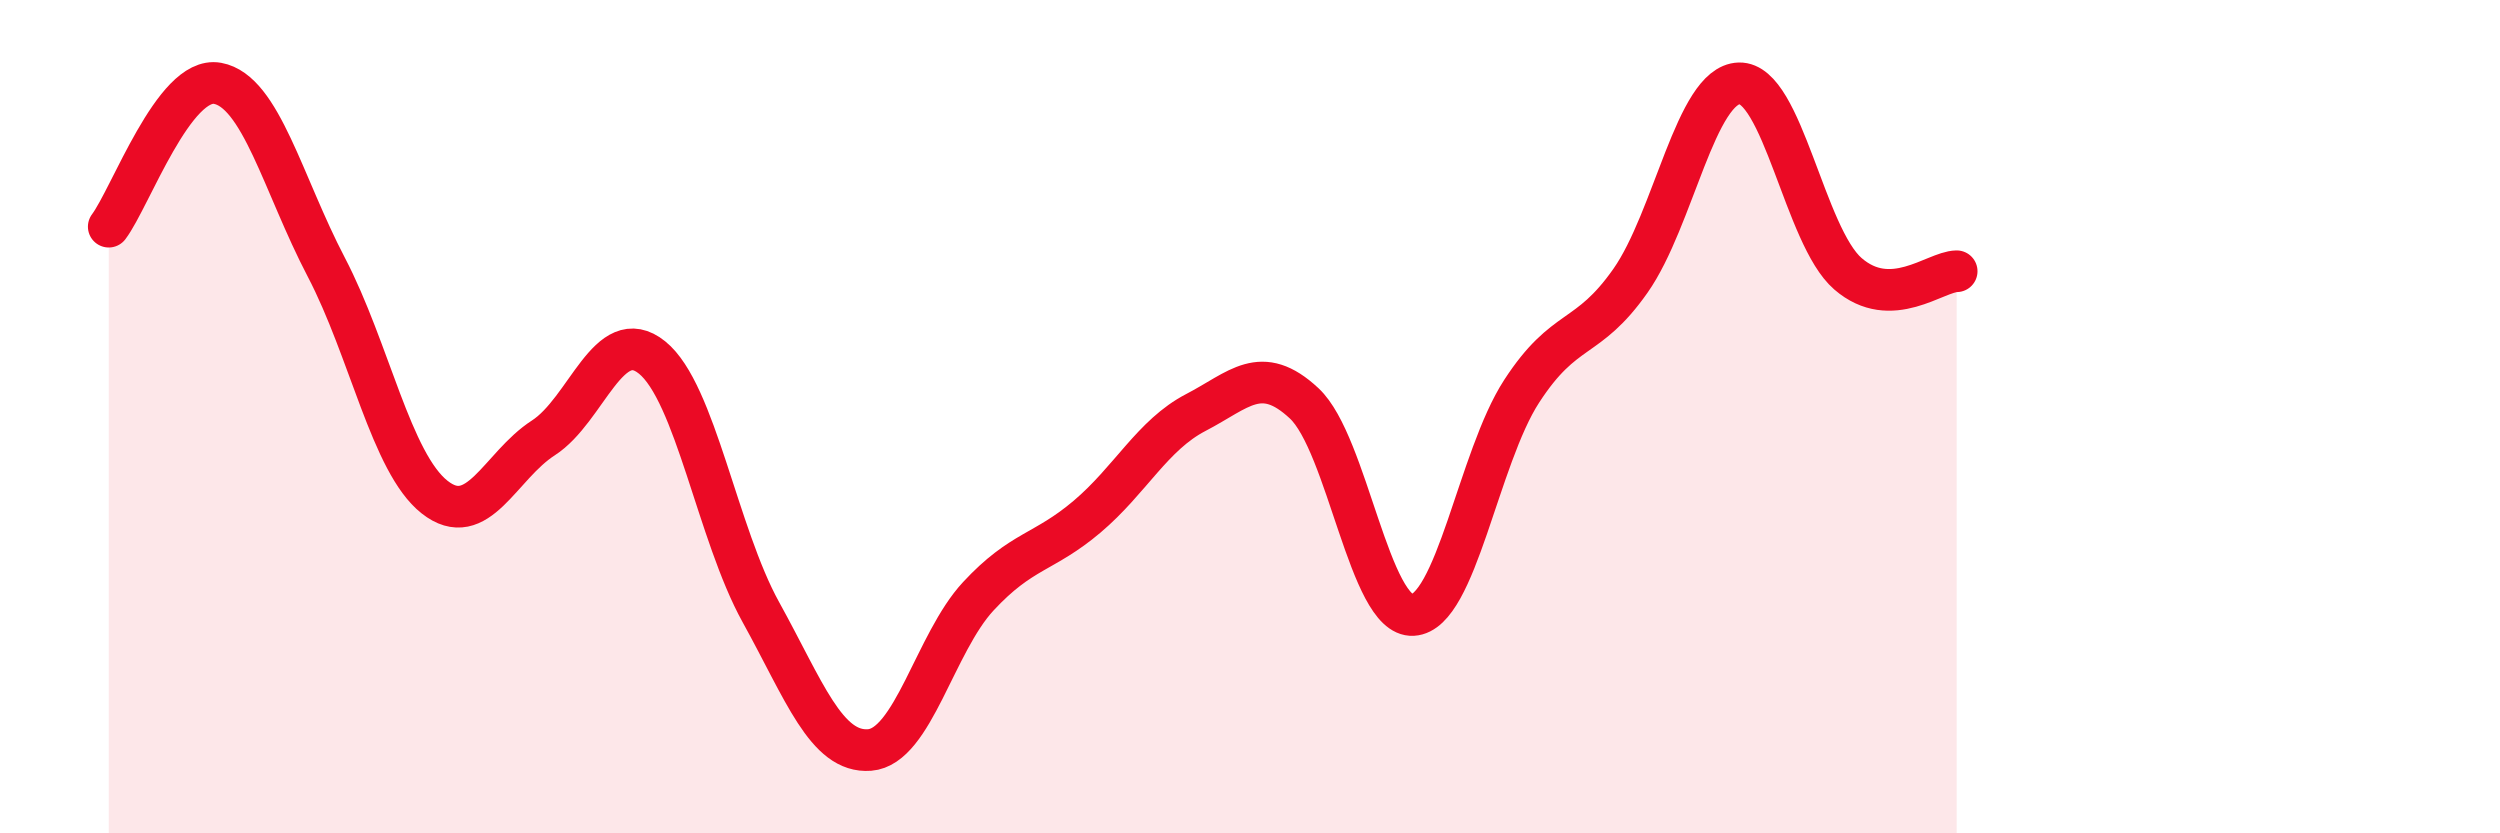
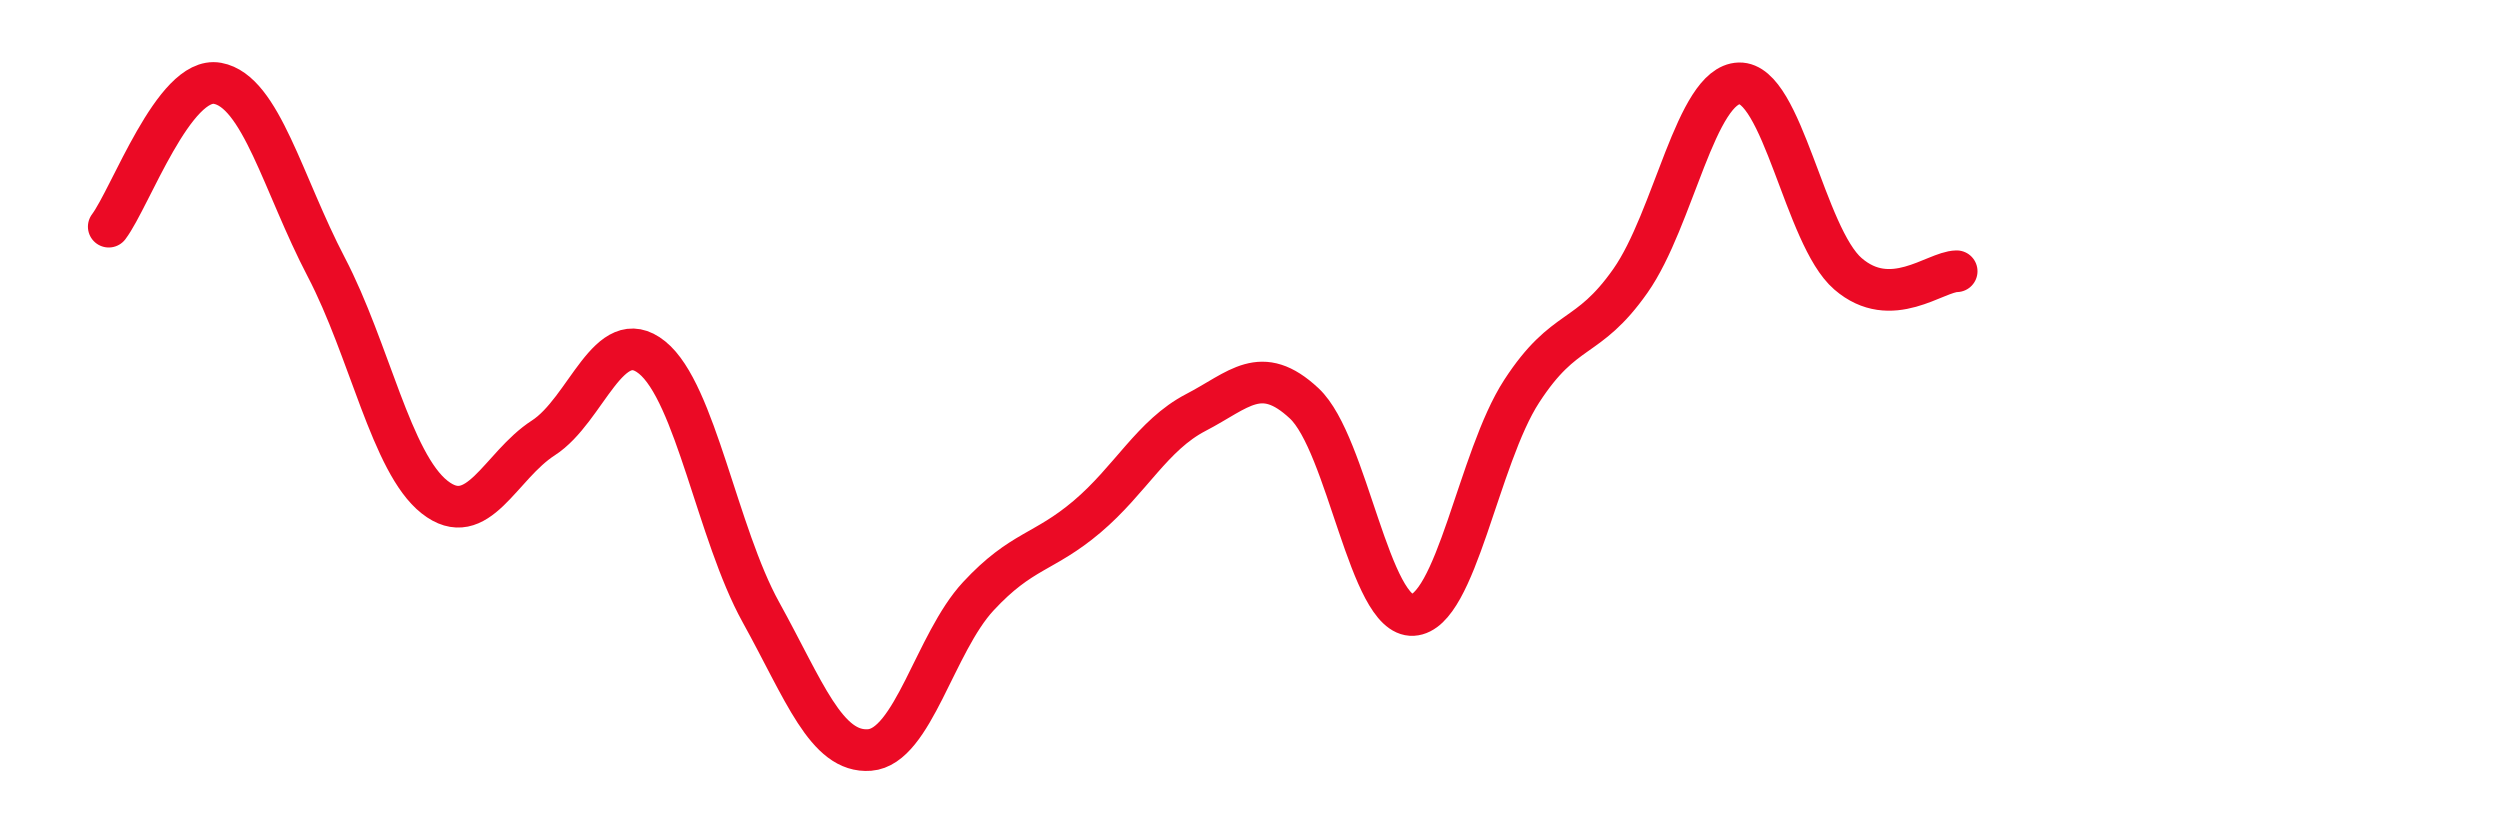
<svg xmlns="http://www.w3.org/2000/svg" width="60" height="20" viewBox="0 0 60 20">
-   <path d="M 2.61,5.44 C 3.13,4.75 4.18,1.81 5.22,2 C 6.26,2.19 6.79,4.42 7.83,6.41 C 8.87,8.4 9.39,11.11 10.43,11.93 C 11.47,12.75 12,11.18 13.04,10.51 C 14.08,9.84 14.61,7.74 15.65,8.58 C 16.69,9.42 17.22,12.81 18.26,14.69 C 19.3,16.57 19.83,18.08 20.87,18 C 21.91,17.92 22.44,15.43 23.48,14.31 C 24.52,13.19 25.05,13.28 26.09,12.4 C 27.13,11.52 27.66,10.44 28.7,9.9 C 29.74,9.36 30.26,8.71 31.3,9.68 C 32.34,10.65 32.87,14.82 33.91,14.76 C 34.95,14.7 35.48,10.99 36.52,9.39 C 37.56,7.79 38.09,8.22 39.13,6.74 C 40.17,5.26 40.7,2.03 41.74,2 C 42.78,1.97 43.31,5.67 44.35,6.57 C 45.39,7.47 46.44,6.52 46.96,6.51L46.96 20L2.61 20Z" fill="#EB0A25" opacity="0.1" stroke-linecap="round" stroke-linejoin="round" />
  <path d="M 2.61,5.44 C 3.13,4.75 4.18,1.81 5.22,2 C 6.26,2.19 6.79,4.42 7.83,6.41 C 8.87,8.4 9.39,11.11 10.43,11.93 C 11.47,12.75 12,11.18 13.04,10.51 C 14.08,9.84 14.61,7.74 15.65,8.58 C 16.69,9.42 17.22,12.81 18.26,14.69 C 19.3,16.57 19.83,18.08 20.87,18 C 21.91,17.92 22.44,15.43 23.48,14.31 C 24.52,13.19 25.05,13.28 26.09,12.4 C 27.13,11.52 27.66,10.44 28.7,9.9 C 29.74,9.36 30.26,8.71 31.3,9.68 C 32.34,10.65 32.87,14.82 33.91,14.76 C 34.95,14.7 35.48,10.99 36.52,9.39 C 37.56,7.79 38.09,8.22 39.13,6.74 C 40.17,5.26 40.7,2.03 41.74,2 C 42.78,1.97 43.31,5.67 44.35,6.57 C 45.39,7.47 46.44,6.52 46.96,6.51" stroke="#EB0A25" stroke-width="1" fill="none" stroke-linecap="round" stroke-linejoin="round" />
</svg>